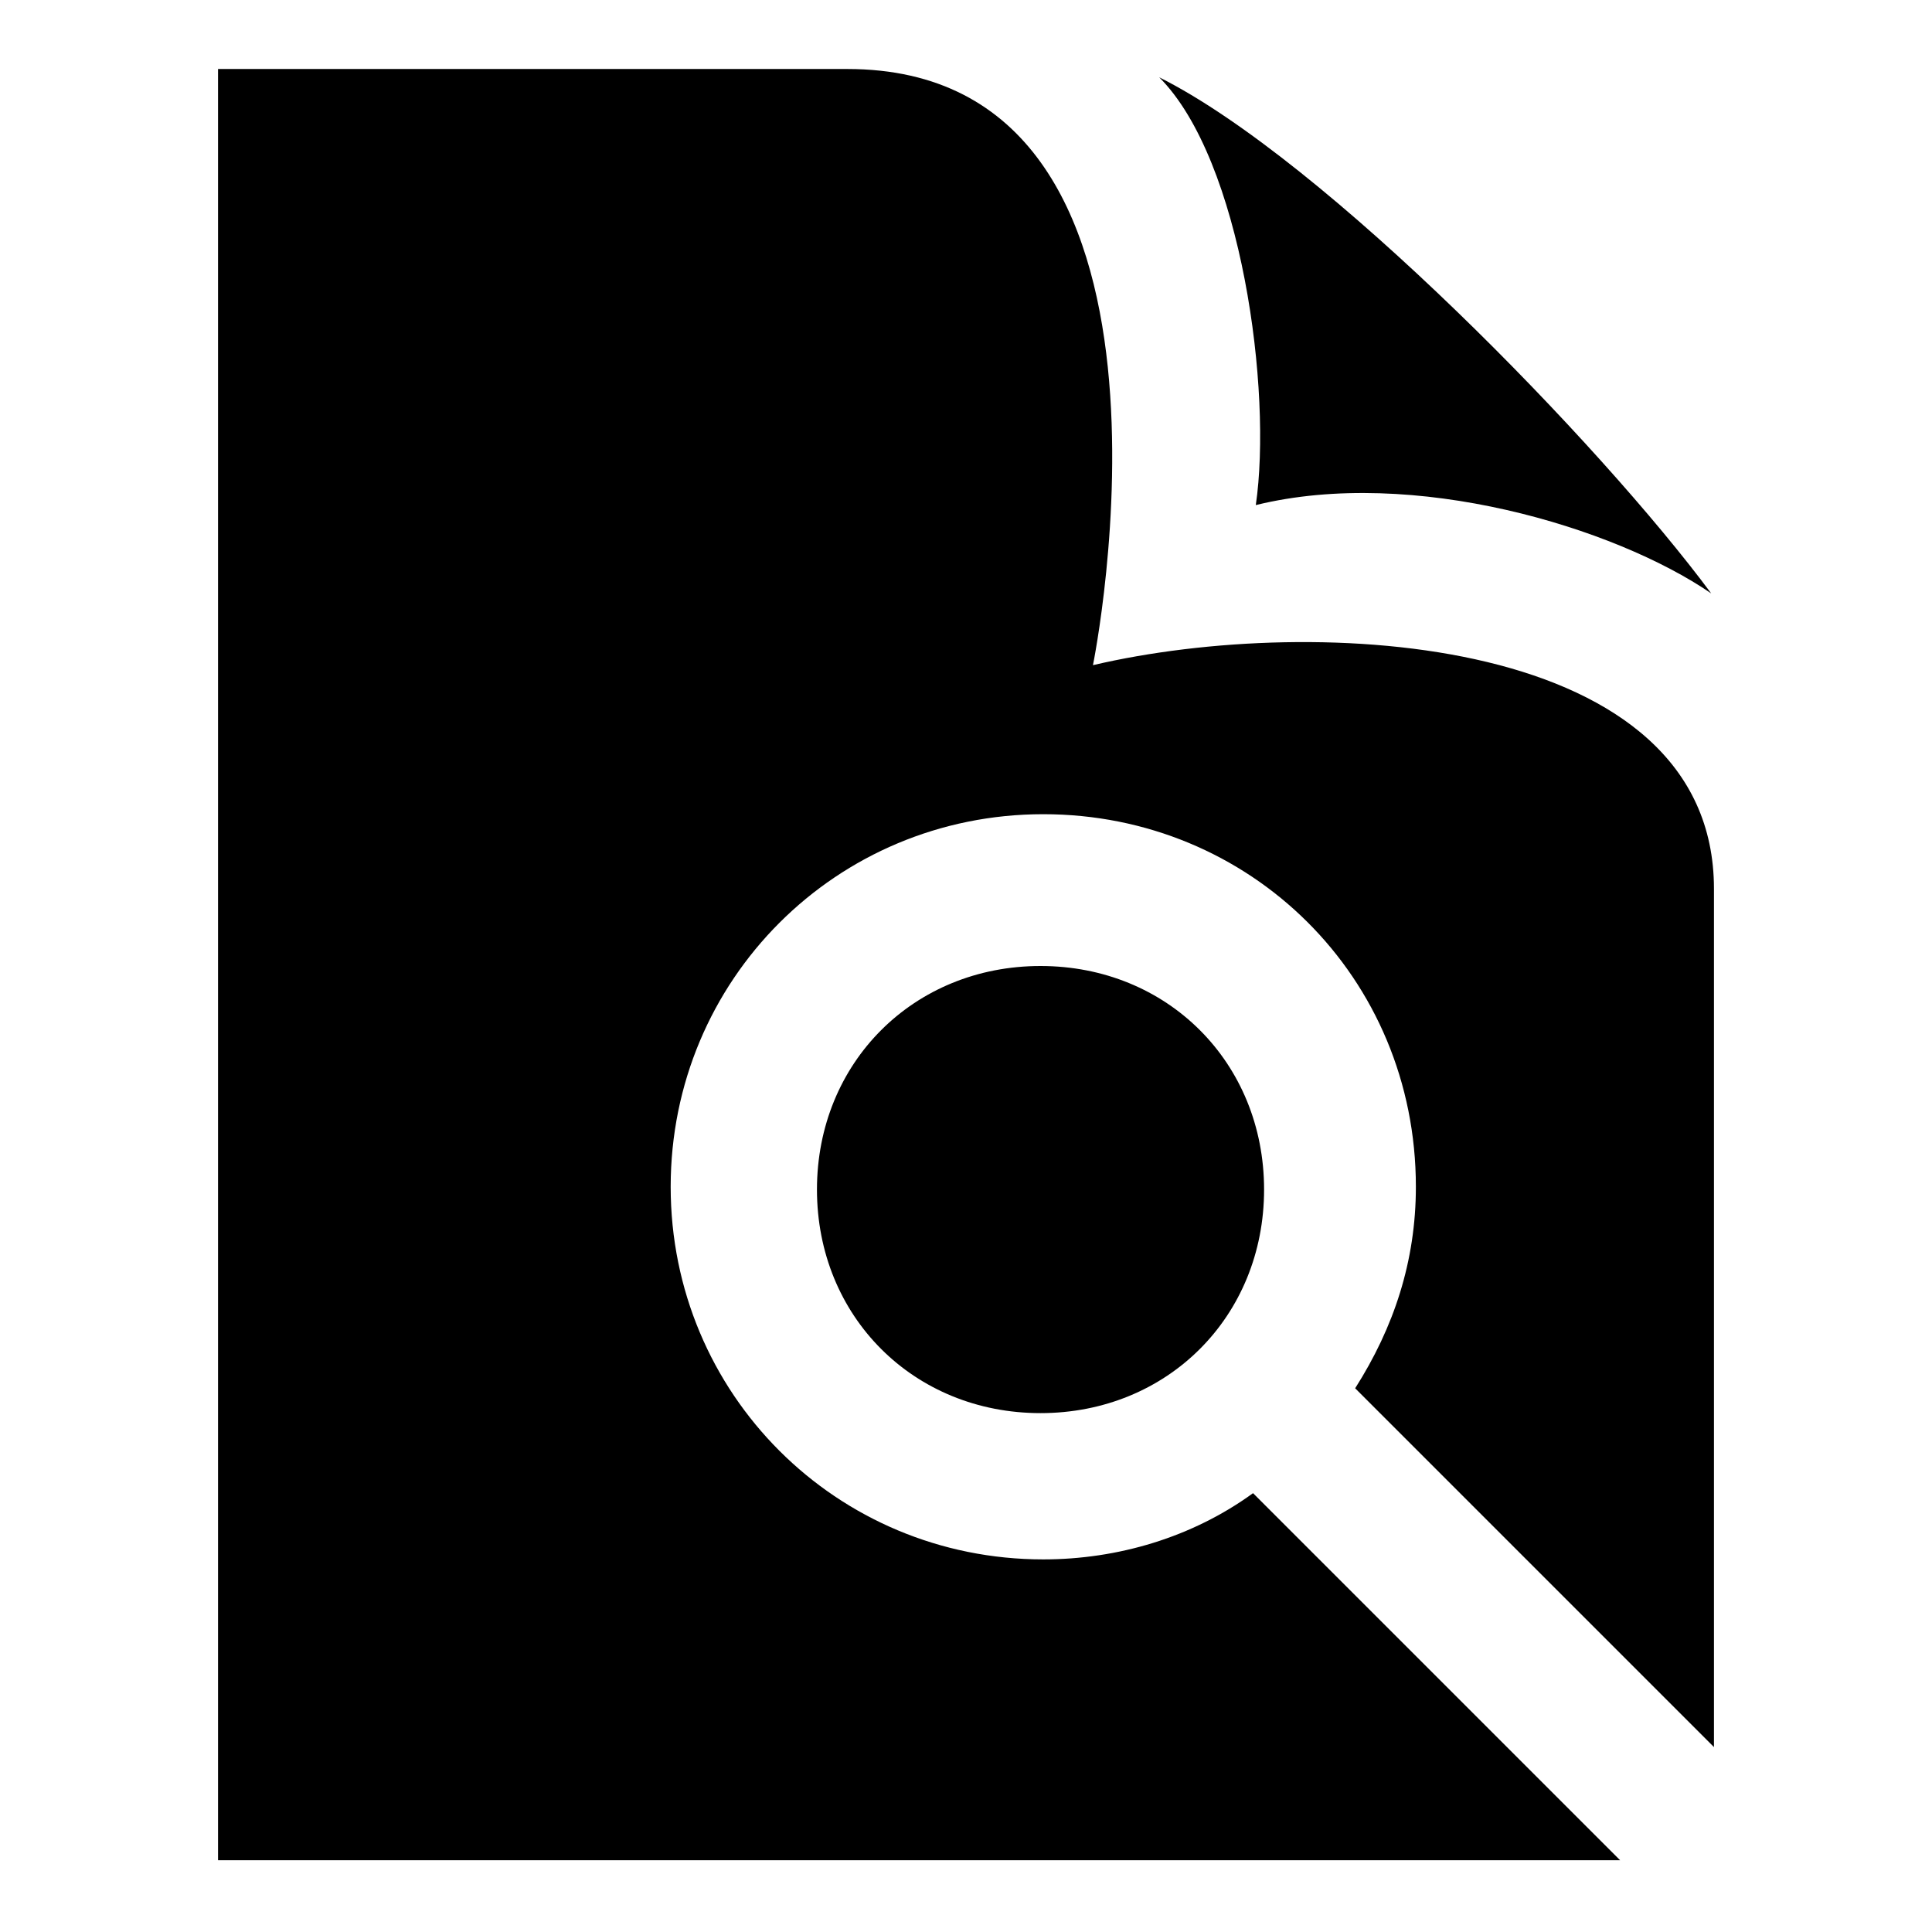
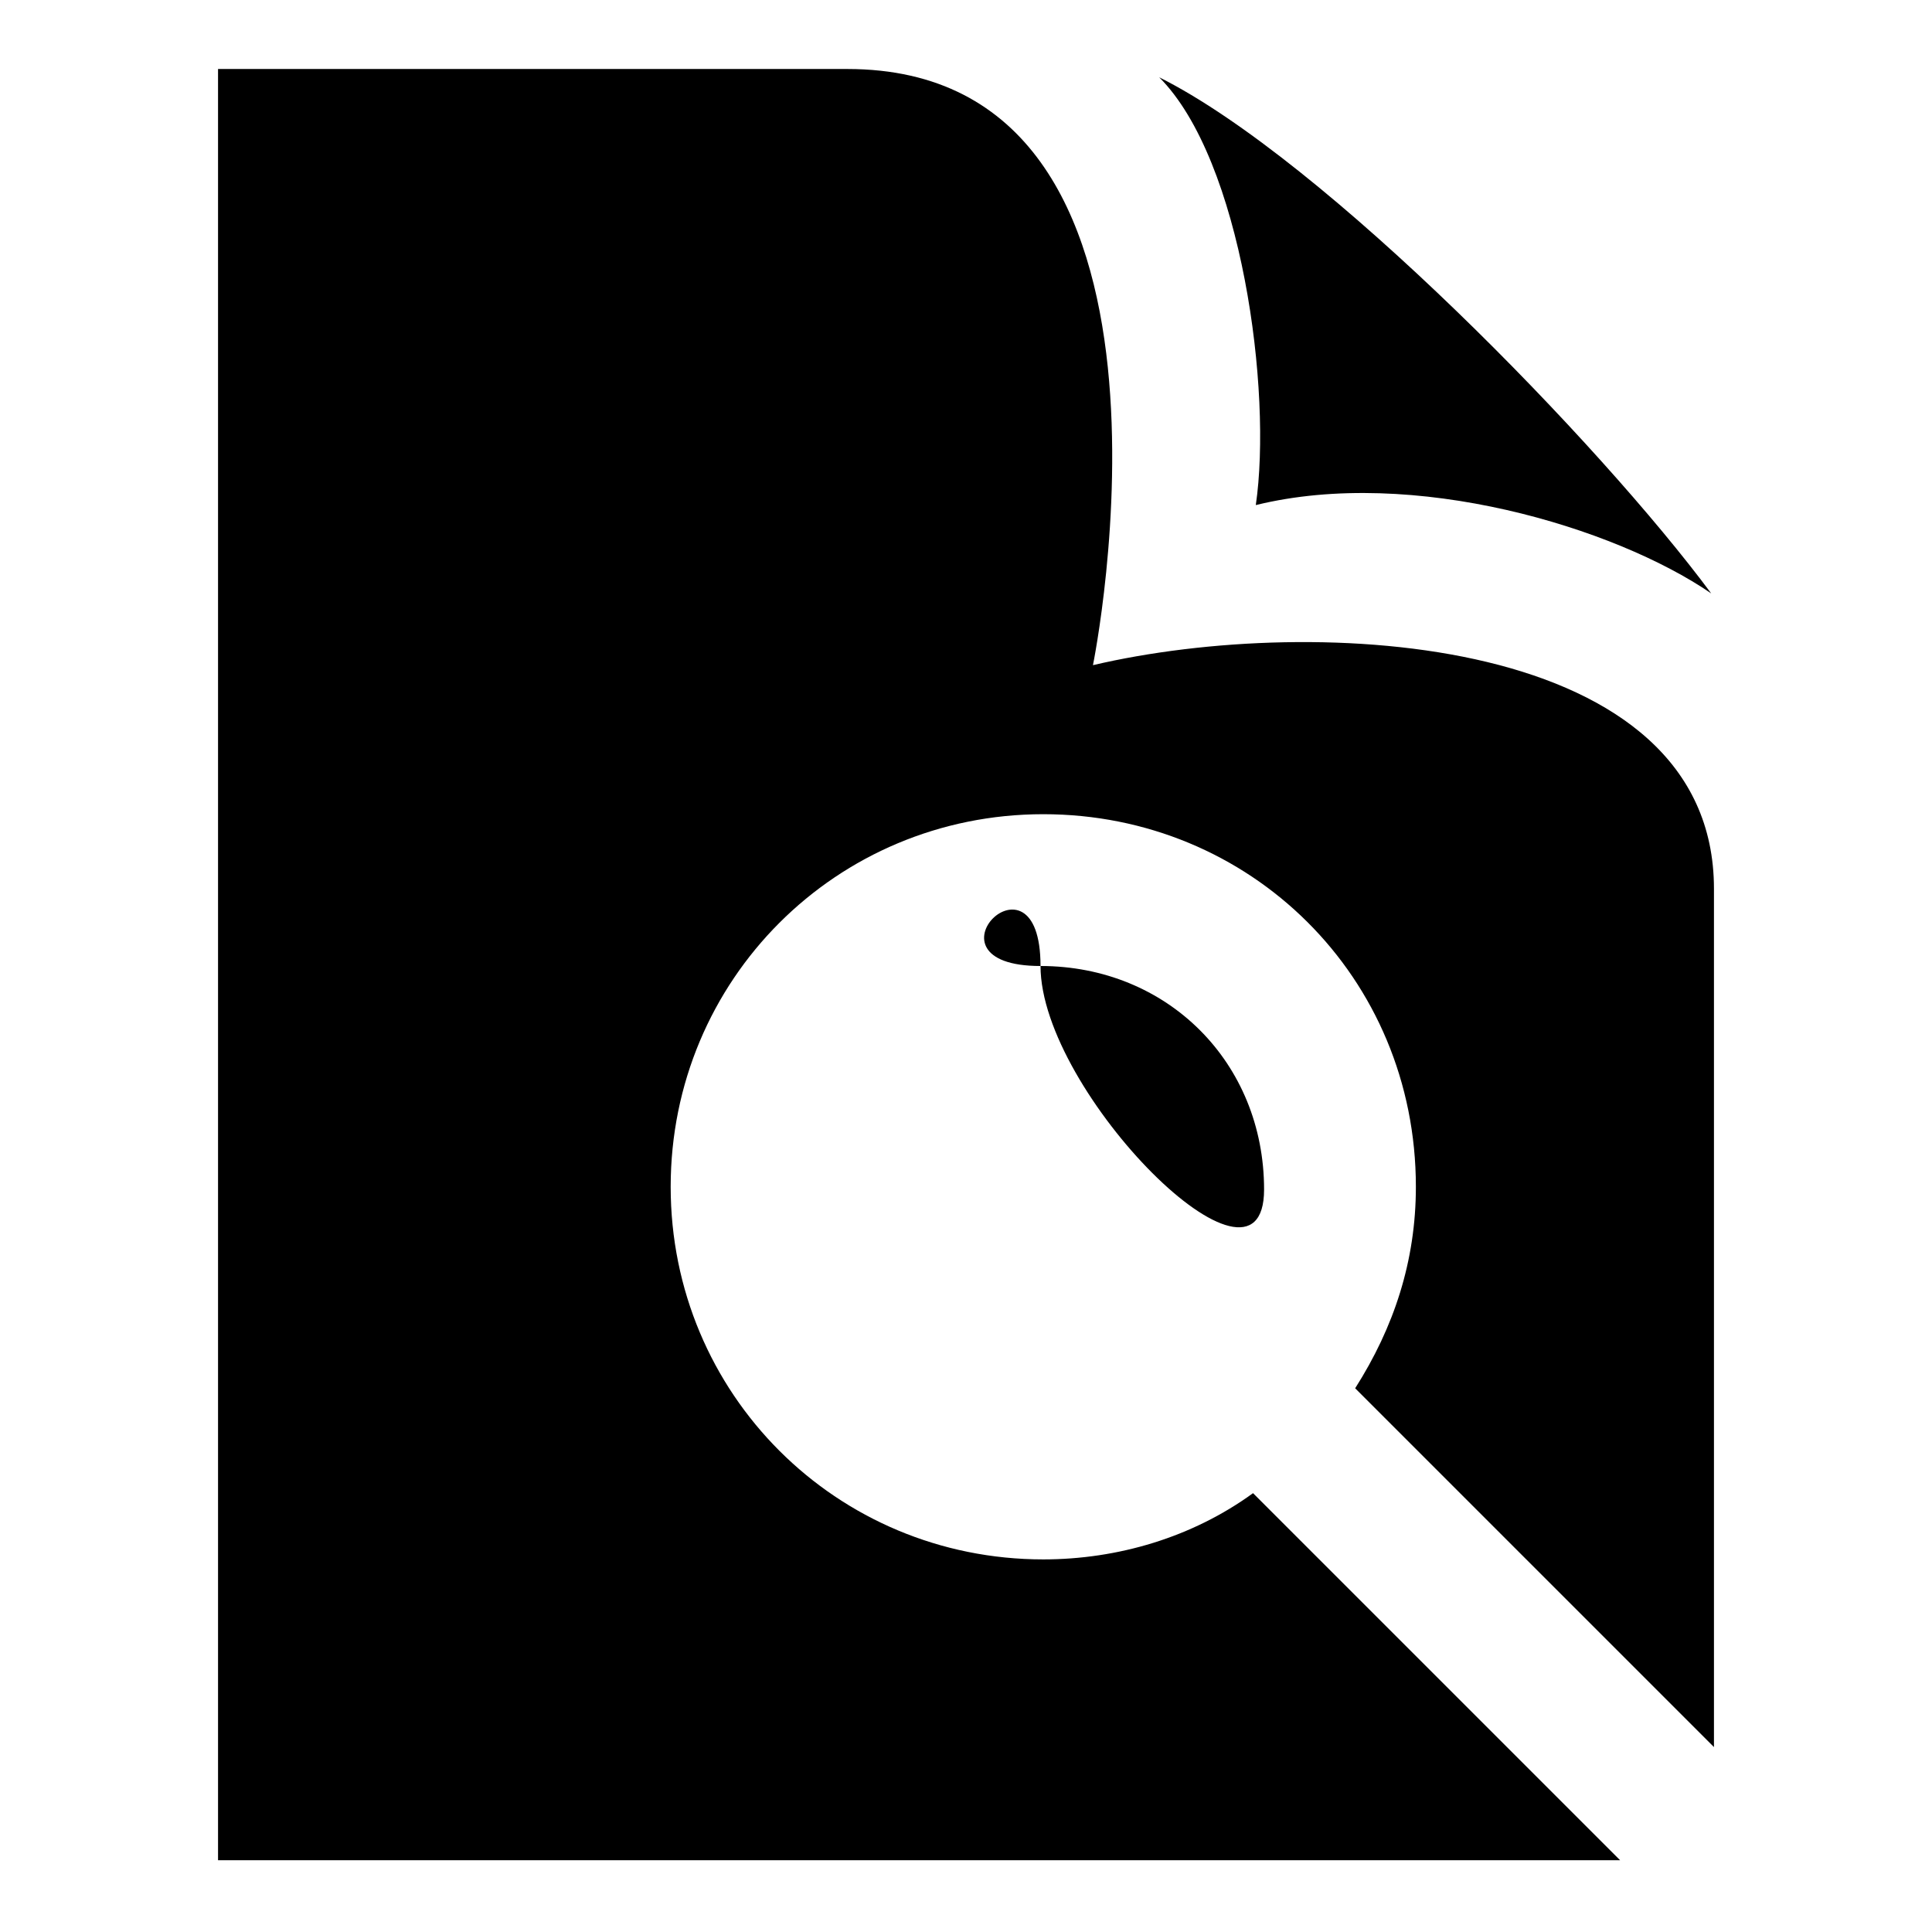
<svg xmlns="http://www.w3.org/2000/svg" version="1.1" id="Layer_1" x="0px" y="0px" viewBox="0 0 70 70" style="enable-background:new 0 0 70 70;" xml:space="preserve">
  <style type="text/css">
	.st0{fill-rule:evenodd;clip-rule:evenodd;}
</style>
-   <path class="st0" d="M30.7,2.5c13.3,0,8.9,21.6,8.9,21.6c8.1-1.9,22.5-1.1,22.5,8.1v31.1l-13-13c1.4-2.2,2.2-4.6,2.2-7.3  c0-7.6-6-13.5-13.5-13.5s-13.5,6-13.5,13.5s6,13.5,13.5,13.5c2.7,0,5.4-0.8,7.6-2.4l13.3,13.3H7.9V2.5H30.7z M37.7,35  c4.6,0,8.1,3.5,8.1,8.1s-3.5,8.1-8.1,8.1s-8.1-3.5-8.1-8.1S33.1,35,37.7,35z M42,2.8c6,3,16,13.3,20,18.7  c-3.5-2.4-10.8-4.6-16.5-3.2C46.1,14.2,45,5.8,42,2.8z" />
+   <path class="st0" d="M30.7,2.5c13.3,0,8.9,21.6,8.9,21.6c8.1-1.9,22.5-1.1,22.5,8.1v31.1l-13-13c1.4-2.2,2.2-4.6,2.2-7.3  c0-7.6-6-13.5-13.5-13.5s-13.5,6-13.5,13.5s6,13.5,13.5,13.5c2.7,0,5.4-0.8,7.6-2.4l13.3,13.3H7.9V2.5H30.7z M37.7,35  c4.6,0,8.1,3.5,8.1,8.1s-8.1-3.5-8.1-8.1S33.1,35,37.7,35z M42,2.8c6,3,16,13.3,20,18.7  c-3.5-2.4-10.8-4.6-16.5-3.2C46.1,14.2,45,5.8,42,2.8z" />
</svg>